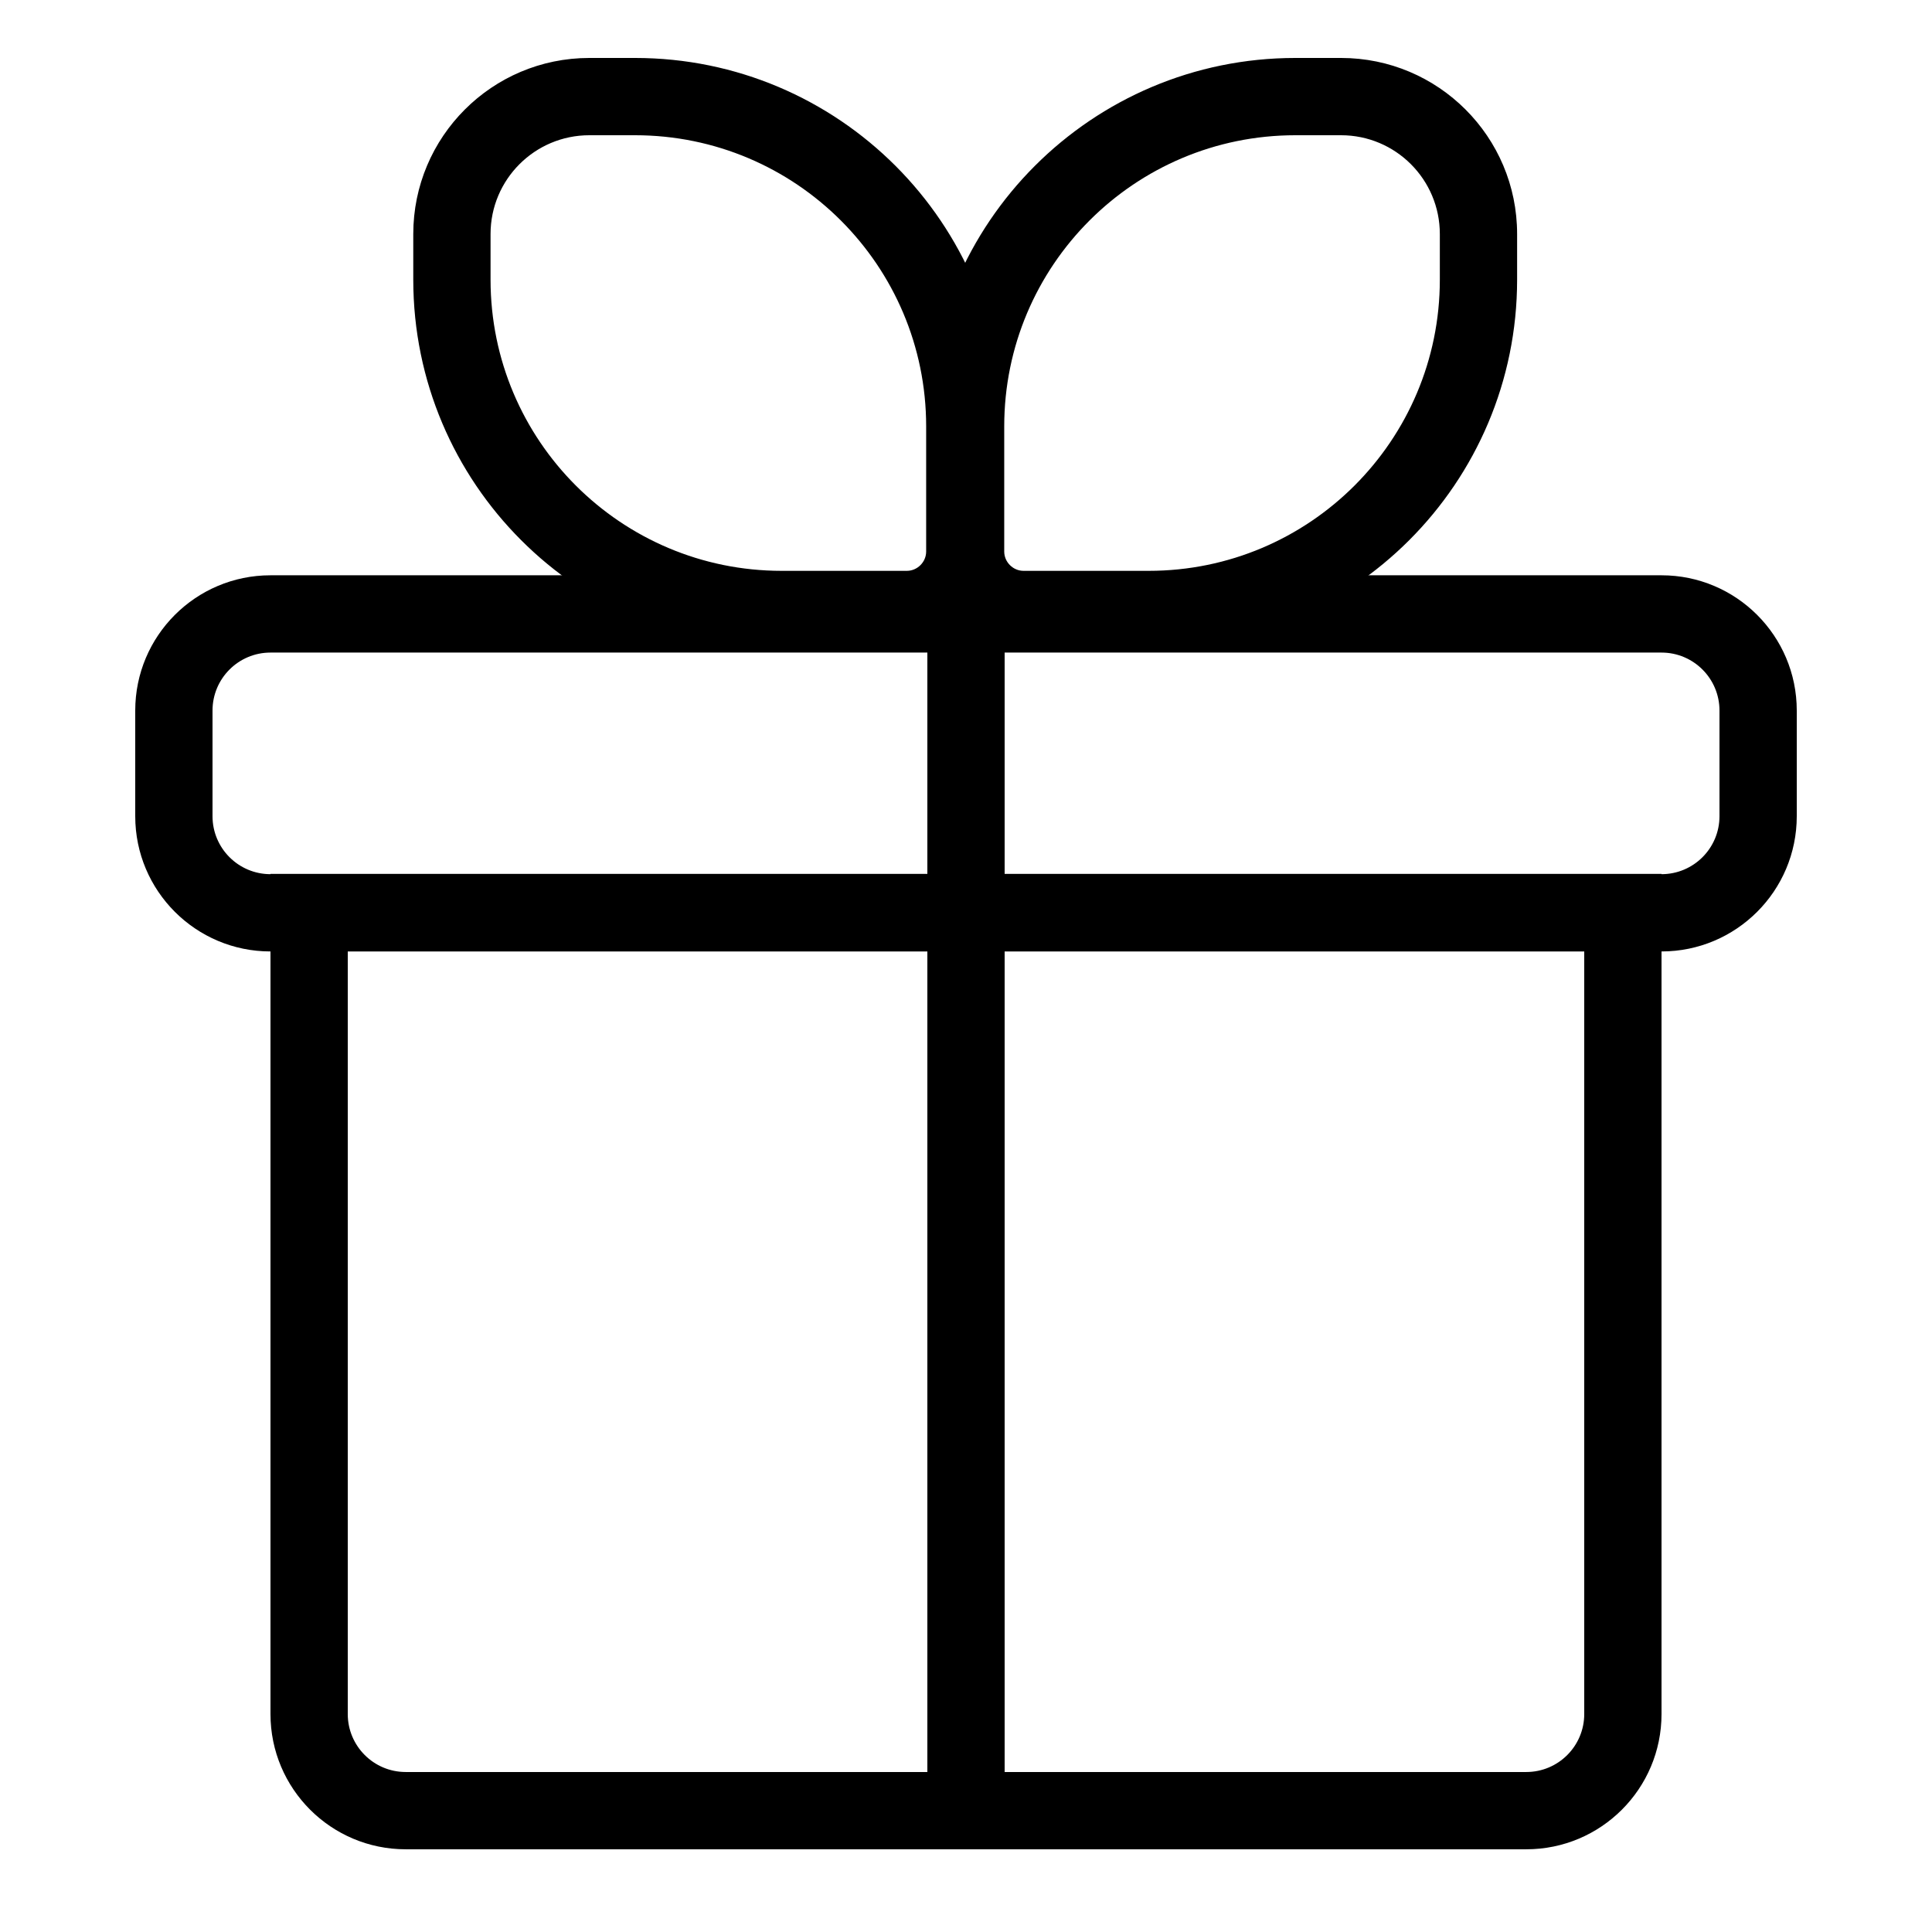
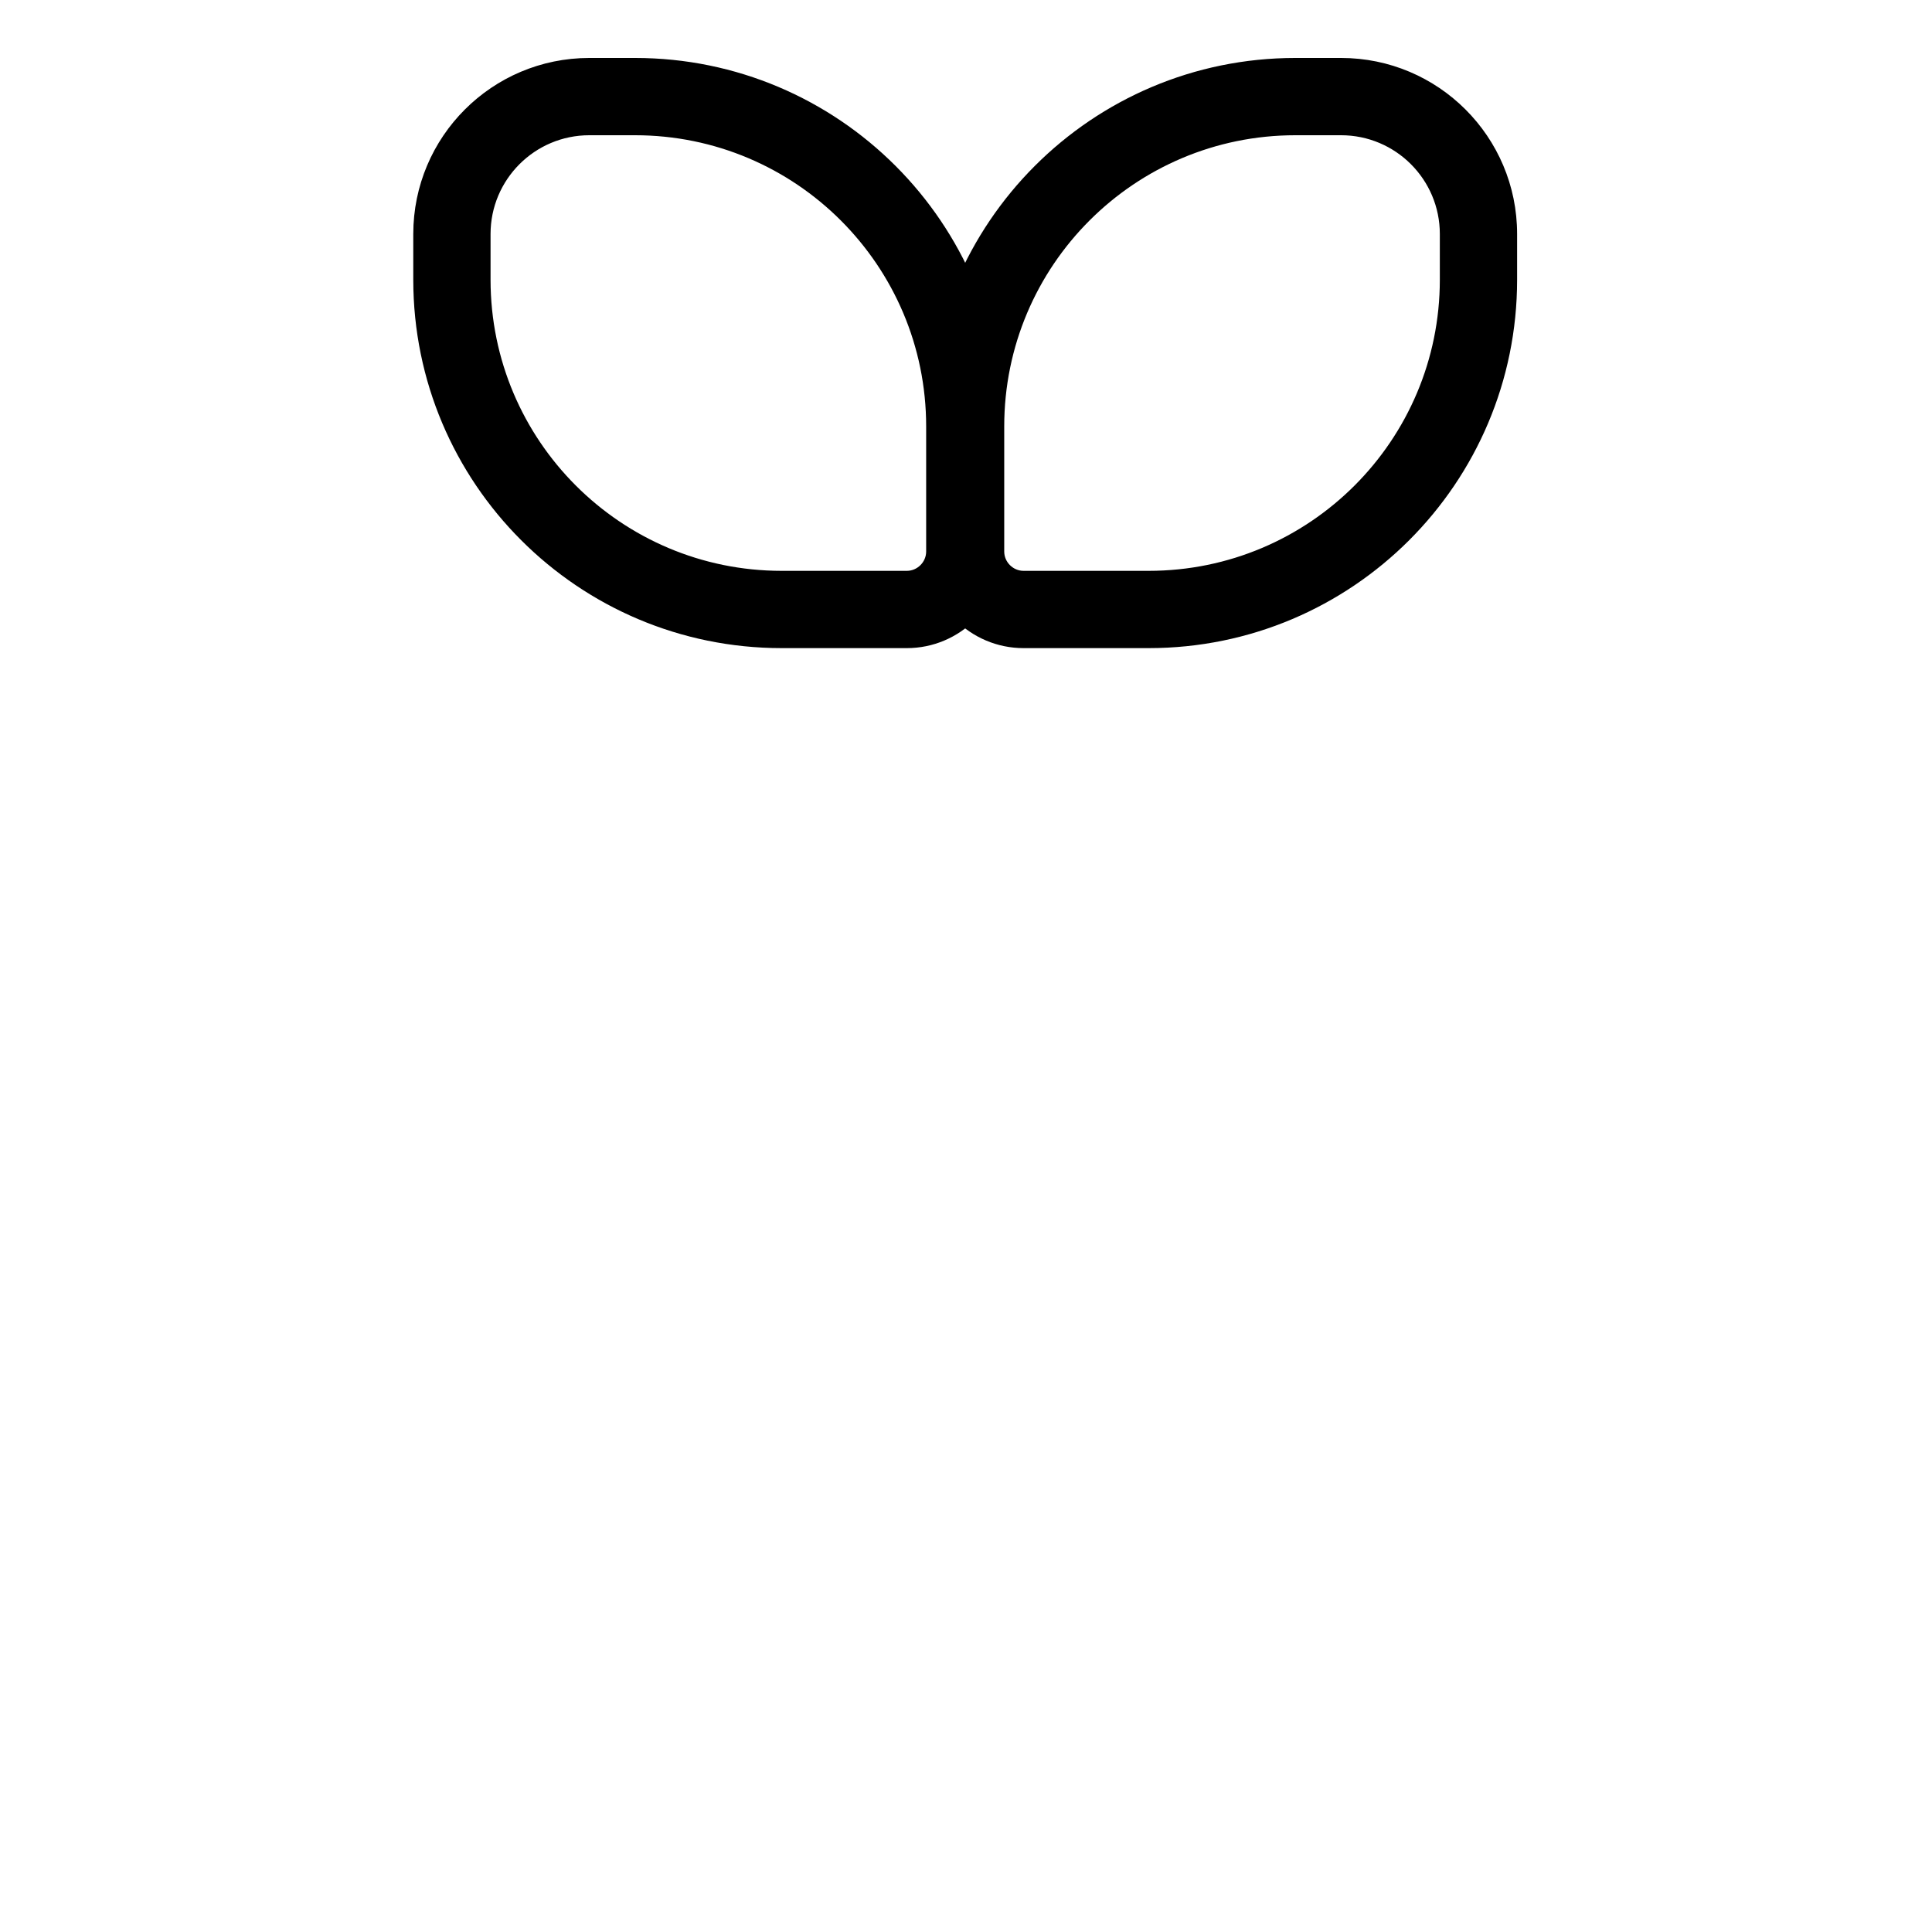
<svg xmlns="http://www.w3.org/2000/svg" fill="#000000" width="800px" height="800px" viewBox="0 0 1024 1024">
-   <path d="M880.64 463.33c16.962 0 30.72-13.758 30.72-30.72v-56.013c0-16.962-13.758-30.72-30.72-30.72H143.36c-16.962 0-30.72 13.758-30.72 30.72v56.013c0 16.962 13.758 30.72 30.72 30.72h737.28zm0 40.96H143.36c-39.583 0-71.68-32.097-71.68-71.68v-56.013c0-39.583 32.097-71.68 71.68-71.68h737.28c39.583 0 71.68 32.097 71.68 71.68v56.013c0 39.583-32.097 71.68-71.68 71.68z" />
-   <path d="M184.32 908.481c0 16.962 13.758 30.72 30.72 30.72h593.92c16.962 0 30.72-13.758 30.72-30.72V504.144H184.32v404.337zm624.64 71.68H215.04c-39.583 0-71.68-32.097-71.68-71.68V463.184h737.28v445.297c0 39.583-32.097 71.68-71.68 71.68z" />
-   <path d="M491.52 326.681v645.12h40.96v-645.12z" />
  <path d="M490.883 292.319v-66.324c0-85.222-69.095-154.317-154.317-154.317h-24.207c-28.912 0-52.357 23.445-52.357 52.357v24.207c0 85.222 69.095 154.317 154.317 154.317h66.324c5.585 0 10.24-4.655 10.24-10.24zm40.96 0c0 28.207-22.993 51.2-51.2 51.2h-66.324c-107.843 0-195.277-87.434-195.277-195.277v-24.207c0-51.534 41.784-93.317 93.317-93.317h24.207c107.843 0 195.277 87.434 195.277 195.277v66.324z" />
  <path d="M491.301 292.319v-66.324c0-107.843 87.434-195.277 195.277-195.277h24.207c51.534 0 93.317 41.784 93.317 93.317v24.207c0 107.843-87.434 195.277-195.277 195.277h-66.324c-28.207 0-51.2-22.993-51.2-51.2zm40.96 0c0 5.585 4.655 10.24 10.24 10.24h66.324c85.222 0 154.317-69.095 154.317-154.317v-24.207c0-28.912-23.445-52.357-52.357-52.357h-24.207c-85.222 0-154.317 69.095-154.317 154.317v66.324z" />
</svg>